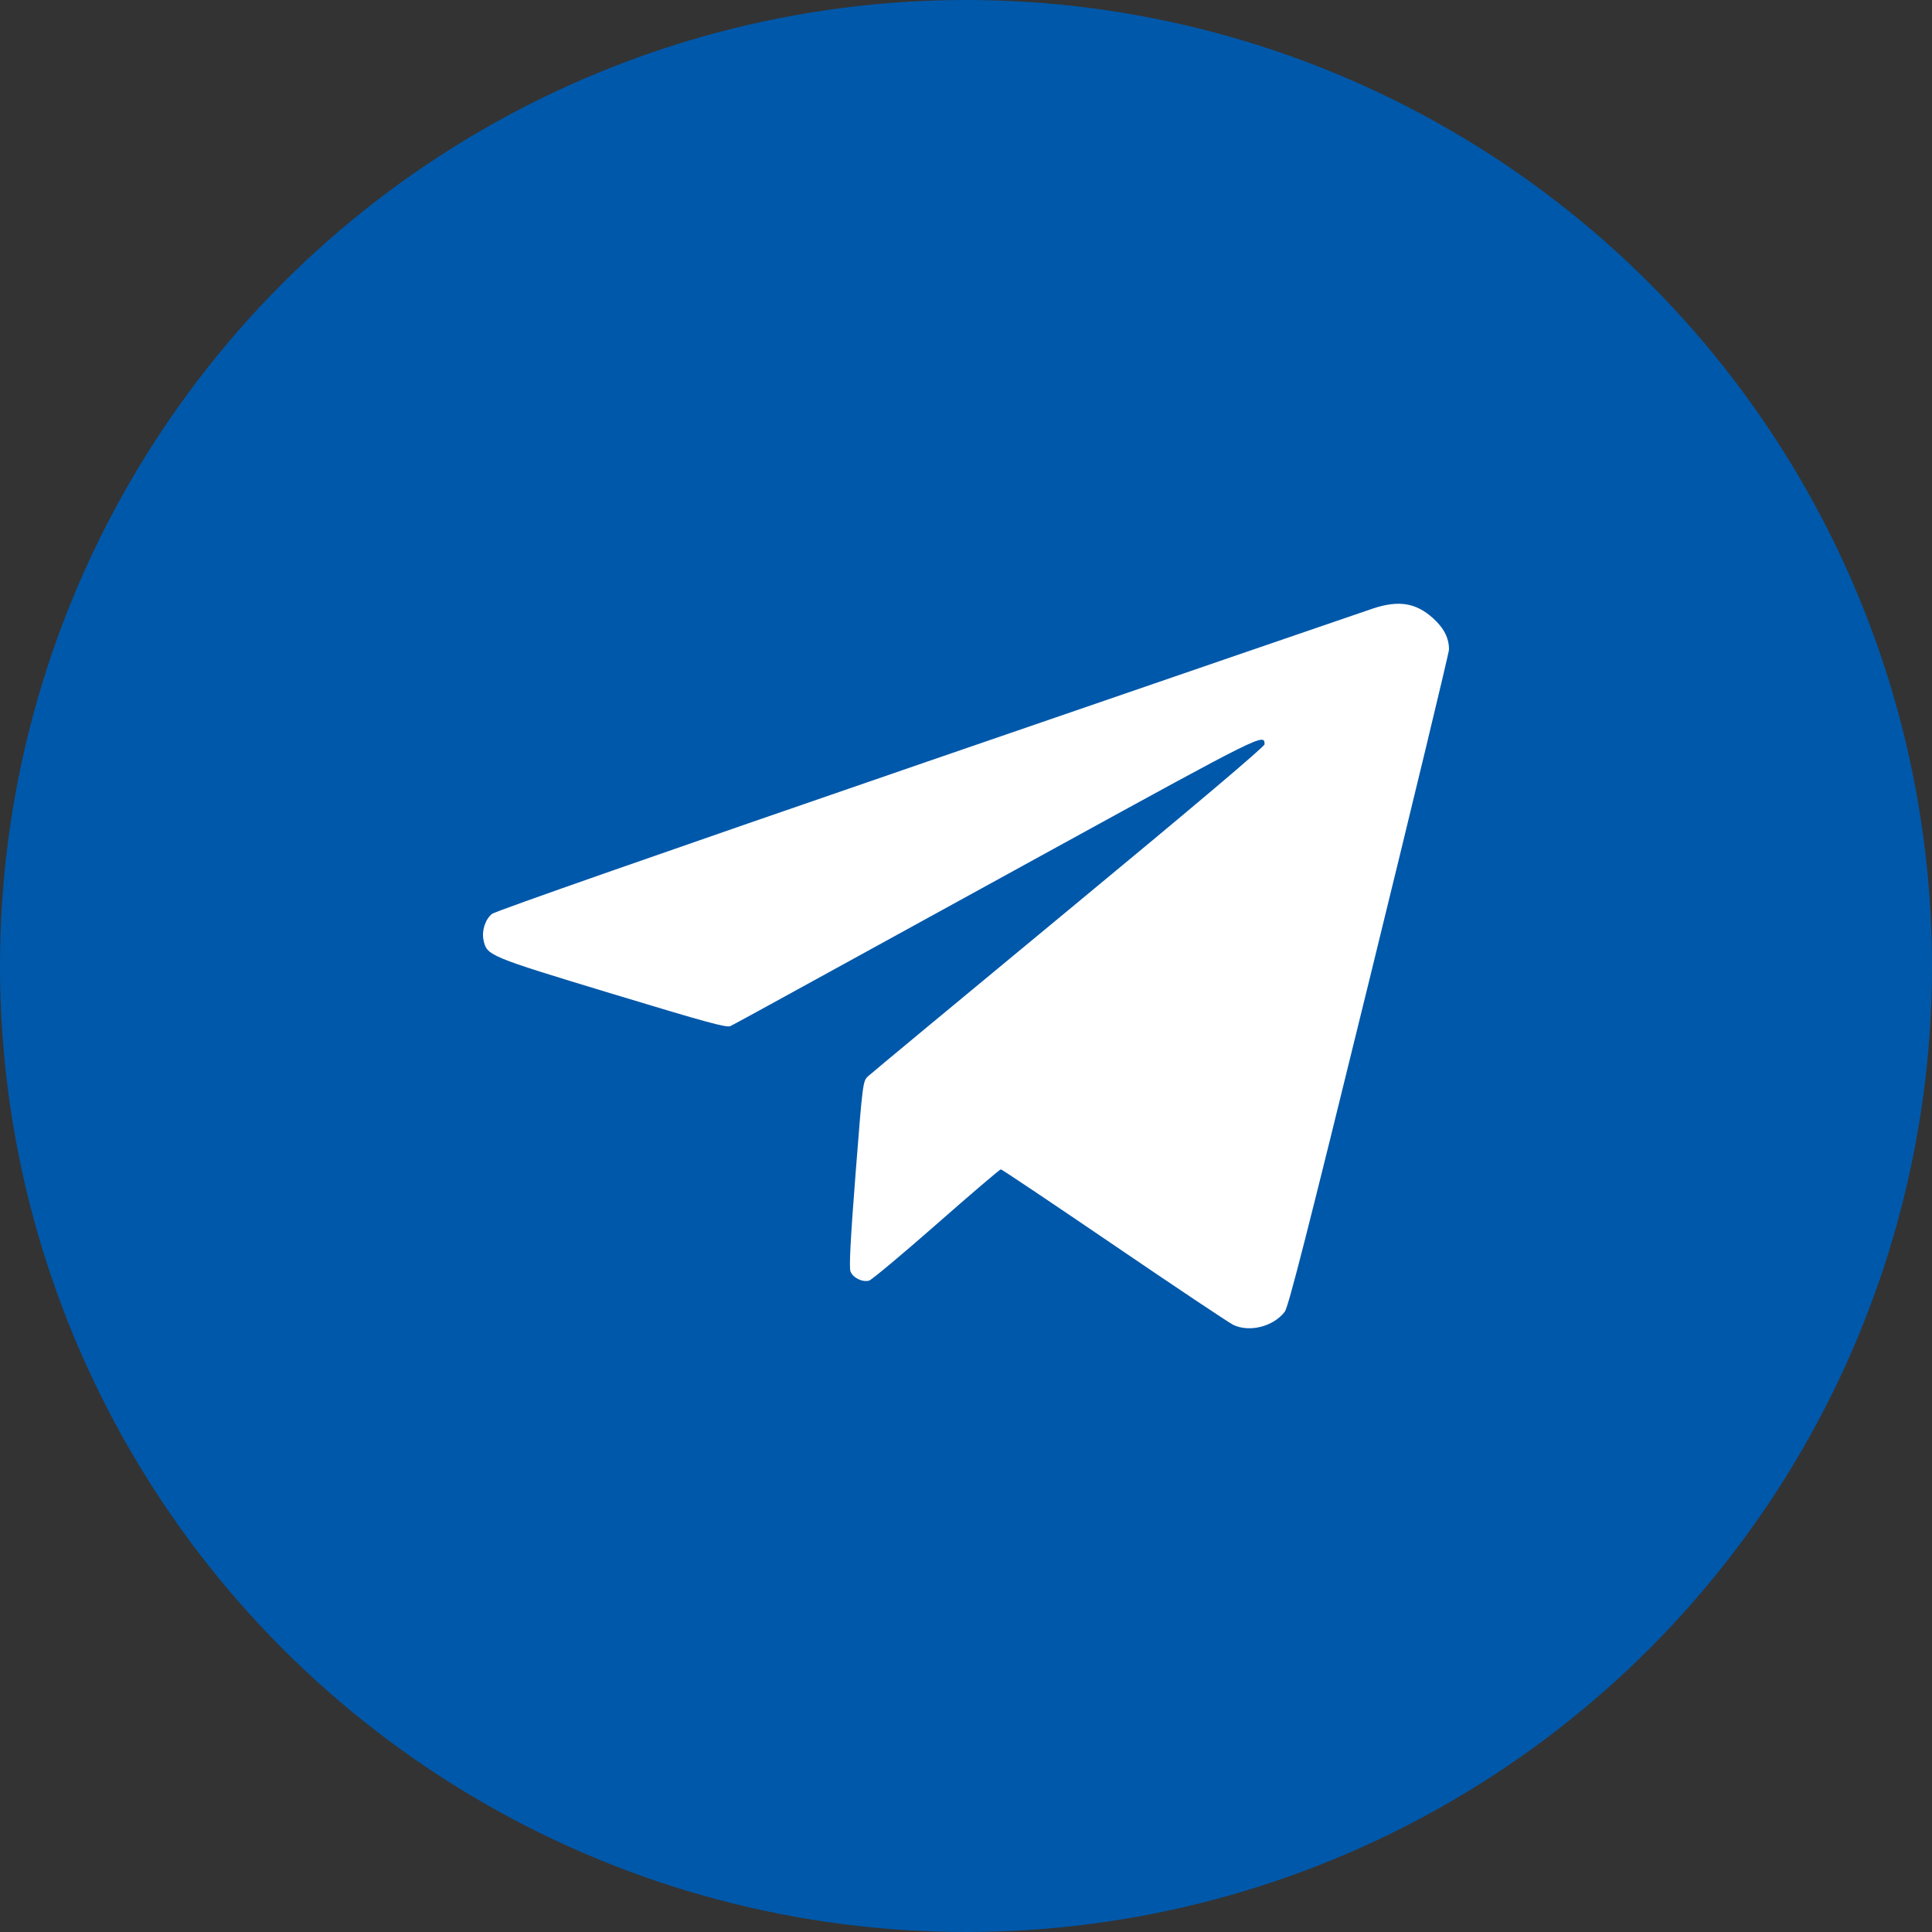
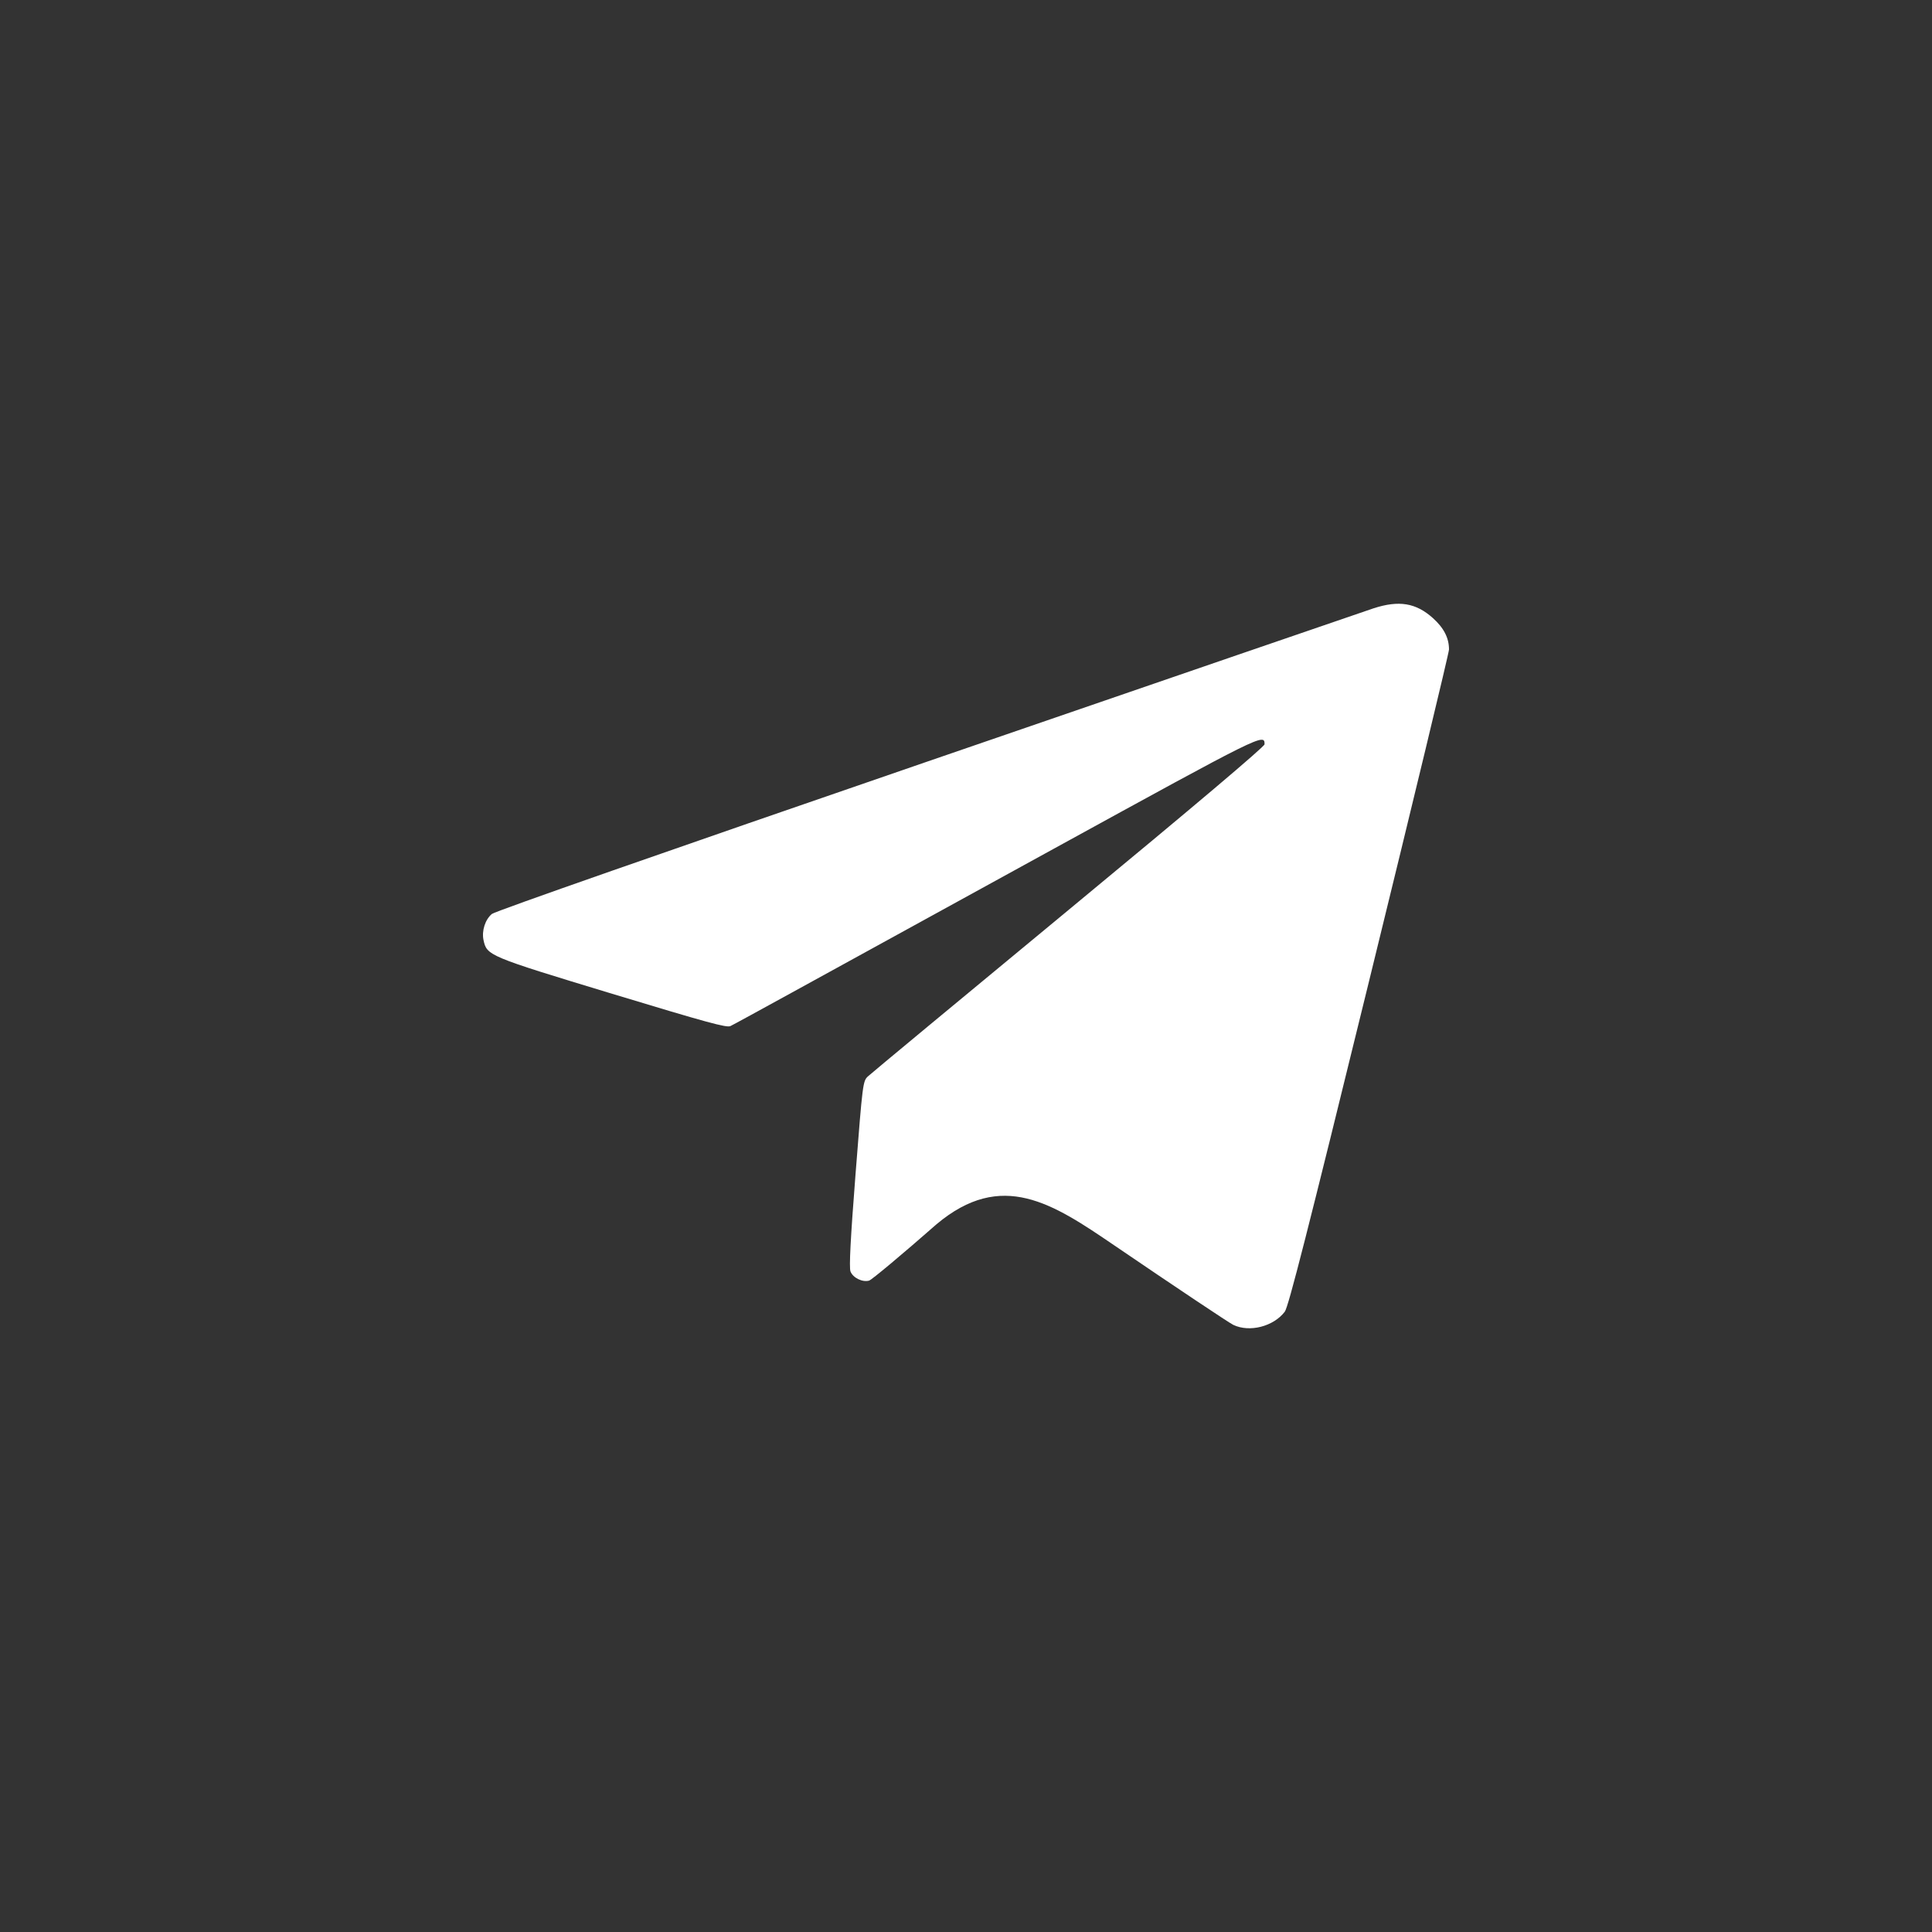
<svg xmlns="http://www.w3.org/2000/svg" width="32" height="32" viewBox="0 0 32 32" fill="none">
  <rect x="0" y="0" width="32" height="32" fill="#333333" stroke="none" />
-   <circle cx="16" cy="16" r="16" fill="#0058AA" />
-   <path fill-rule="evenodd" clip-rule="evenodd" d="M22.749 10.076C22.622 10.117 19.303 11.258 15.374 12.609C10.974 14.123 8.198 15.094 8.147 15.138C8.036 15.231 7.977 15.416 8.008 15.568C8.063 15.828 8.082 15.836 10.142 16.461C11.717 16.938 12.035 17.025 12.098 16.995C12.139 16.976 12.594 16.727 13.111 16.443C13.627 16.159 15.575 15.089 17.441 14.065C20.921 12.155 20.945 12.143 20.945 12.328C20.945 12.366 19.795 13.339 17.703 15.068C15.92 16.542 14.422 17.784 14.376 17.828C14.292 17.906 14.288 17.939 14.171 19.439C14.087 20.516 14.062 20.997 14.087 21.06C14.128 21.165 14.286 21.242 14.395 21.211C14.438 21.199 14.94 20.779 15.51 20.279C16.08 19.778 16.56 19.368 16.577 19.368C16.593 19.368 17.438 19.934 18.454 20.626C19.47 21.318 20.358 21.911 20.427 21.944C20.697 22.073 21.093 21.971 21.28 21.726C21.34 21.647 21.659 20.398 22.679 16.238C23.406 13.276 24 10.81 24 10.758C24 10.566 23.915 10.401 23.733 10.237C23.452 9.985 23.171 9.939 22.749 10.076Z" fill="white" />
+   <path fill-rule="evenodd" clip-rule="evenodd" d="M22.749 10.076C22.622 10.117 19.303 11.258 15.374 12.609C10.974 14.123 8.198 15.094 8.147 15.138C8.036 15.231 7.977 15.416 8.008 15.568C8.063 15.828 8.082 15.836 10.142 16.461C11.717 16.938 12.035 17.025 12.098 16.995C12.139 16.976 12.594 16.727 13.111 16.443C13.627 16.159 15.575 15.089 17.441 14.065C20.921 12.155 20.945 12.143 20.945 12.328C20.945 12.366 19.795 13.339 17.703 15.068C15.92 16.542 14.422 17.784 14.376 17.828C14.292 17.906 14.288 17.939 14.171 19.439C14.087 20.516 14.062 20.997 14.087 21.06C14.128 21.165 14.286 21.242 14.395 21.211C14.438 21.199 14.94 20.779 15.51 20.279C16.593 19.368 17.438 19.934 18.454 20.626C19.47 21.318 20.358 21.911 20.427 21.944C20.697 22.073 21.093 21.971 21.28 21.726C21.34 21.647 21.659 20.398 22.679 16.238C23.406 13.276 24 10.81 24 10.758C24 10.566 23.915 10.401 23.733 10.237C23.452 9.985 23.171 9.939 22.749 10.076Z" fill="white" />
</svg>